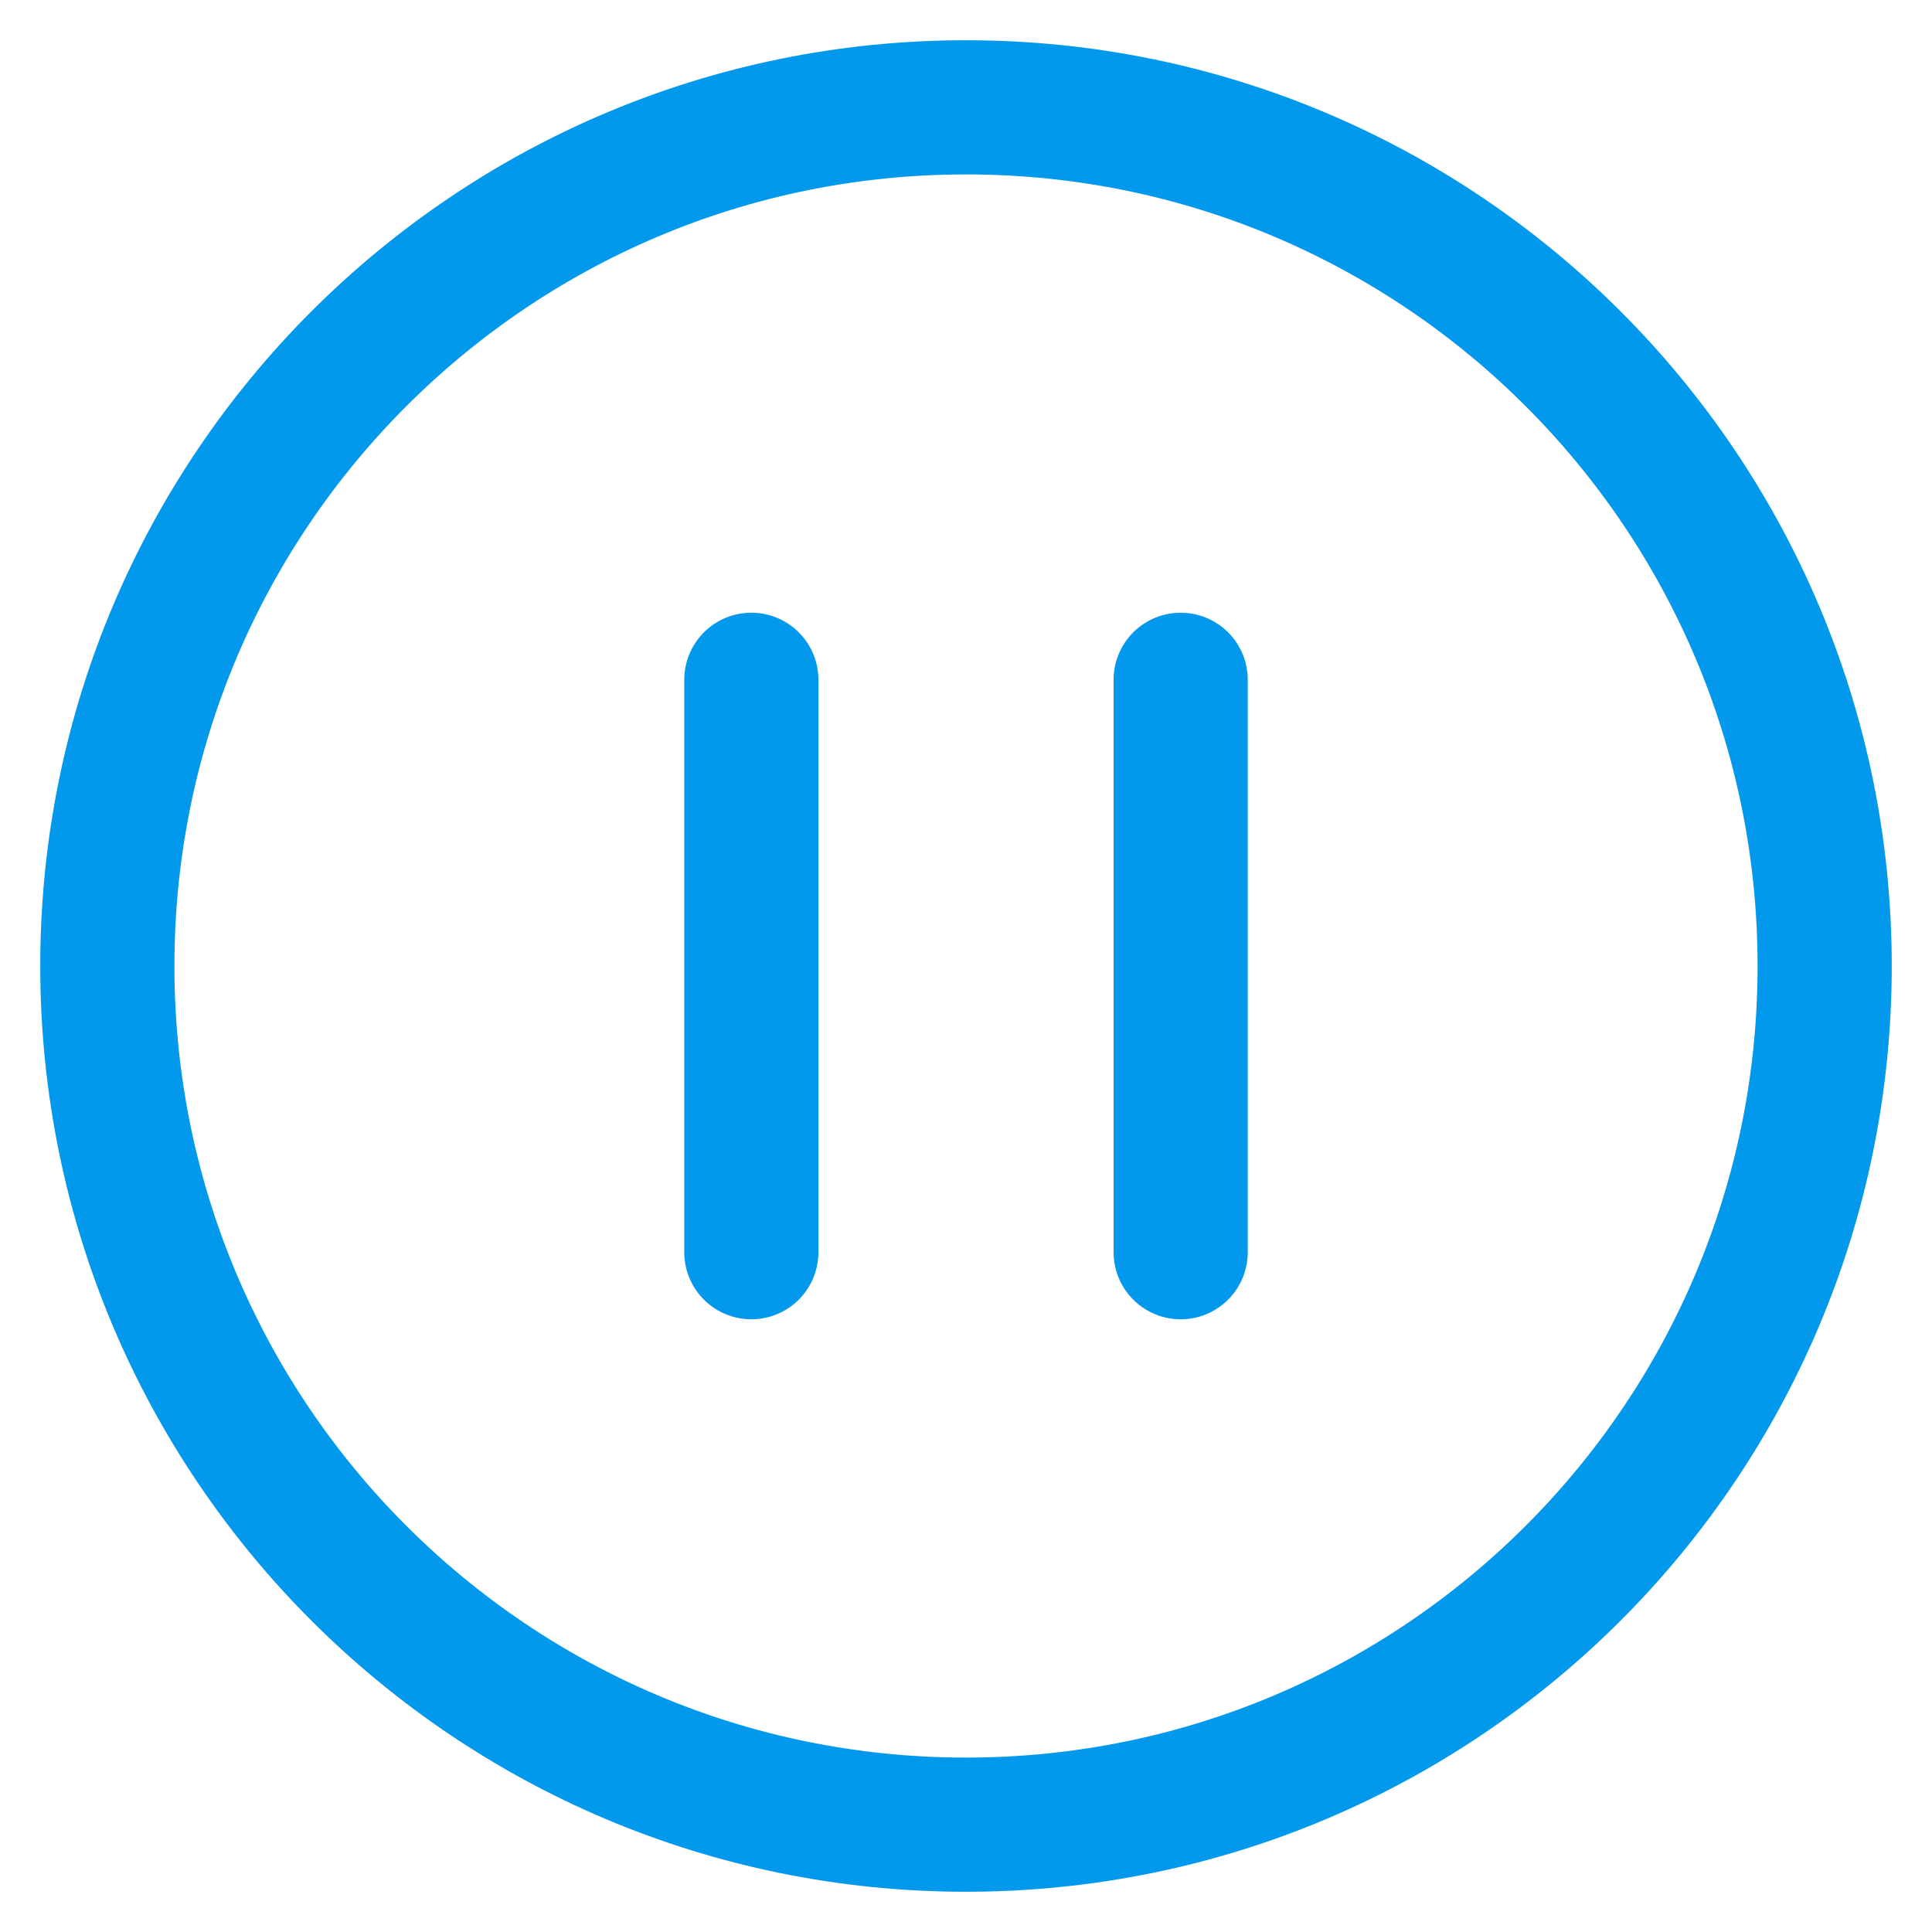
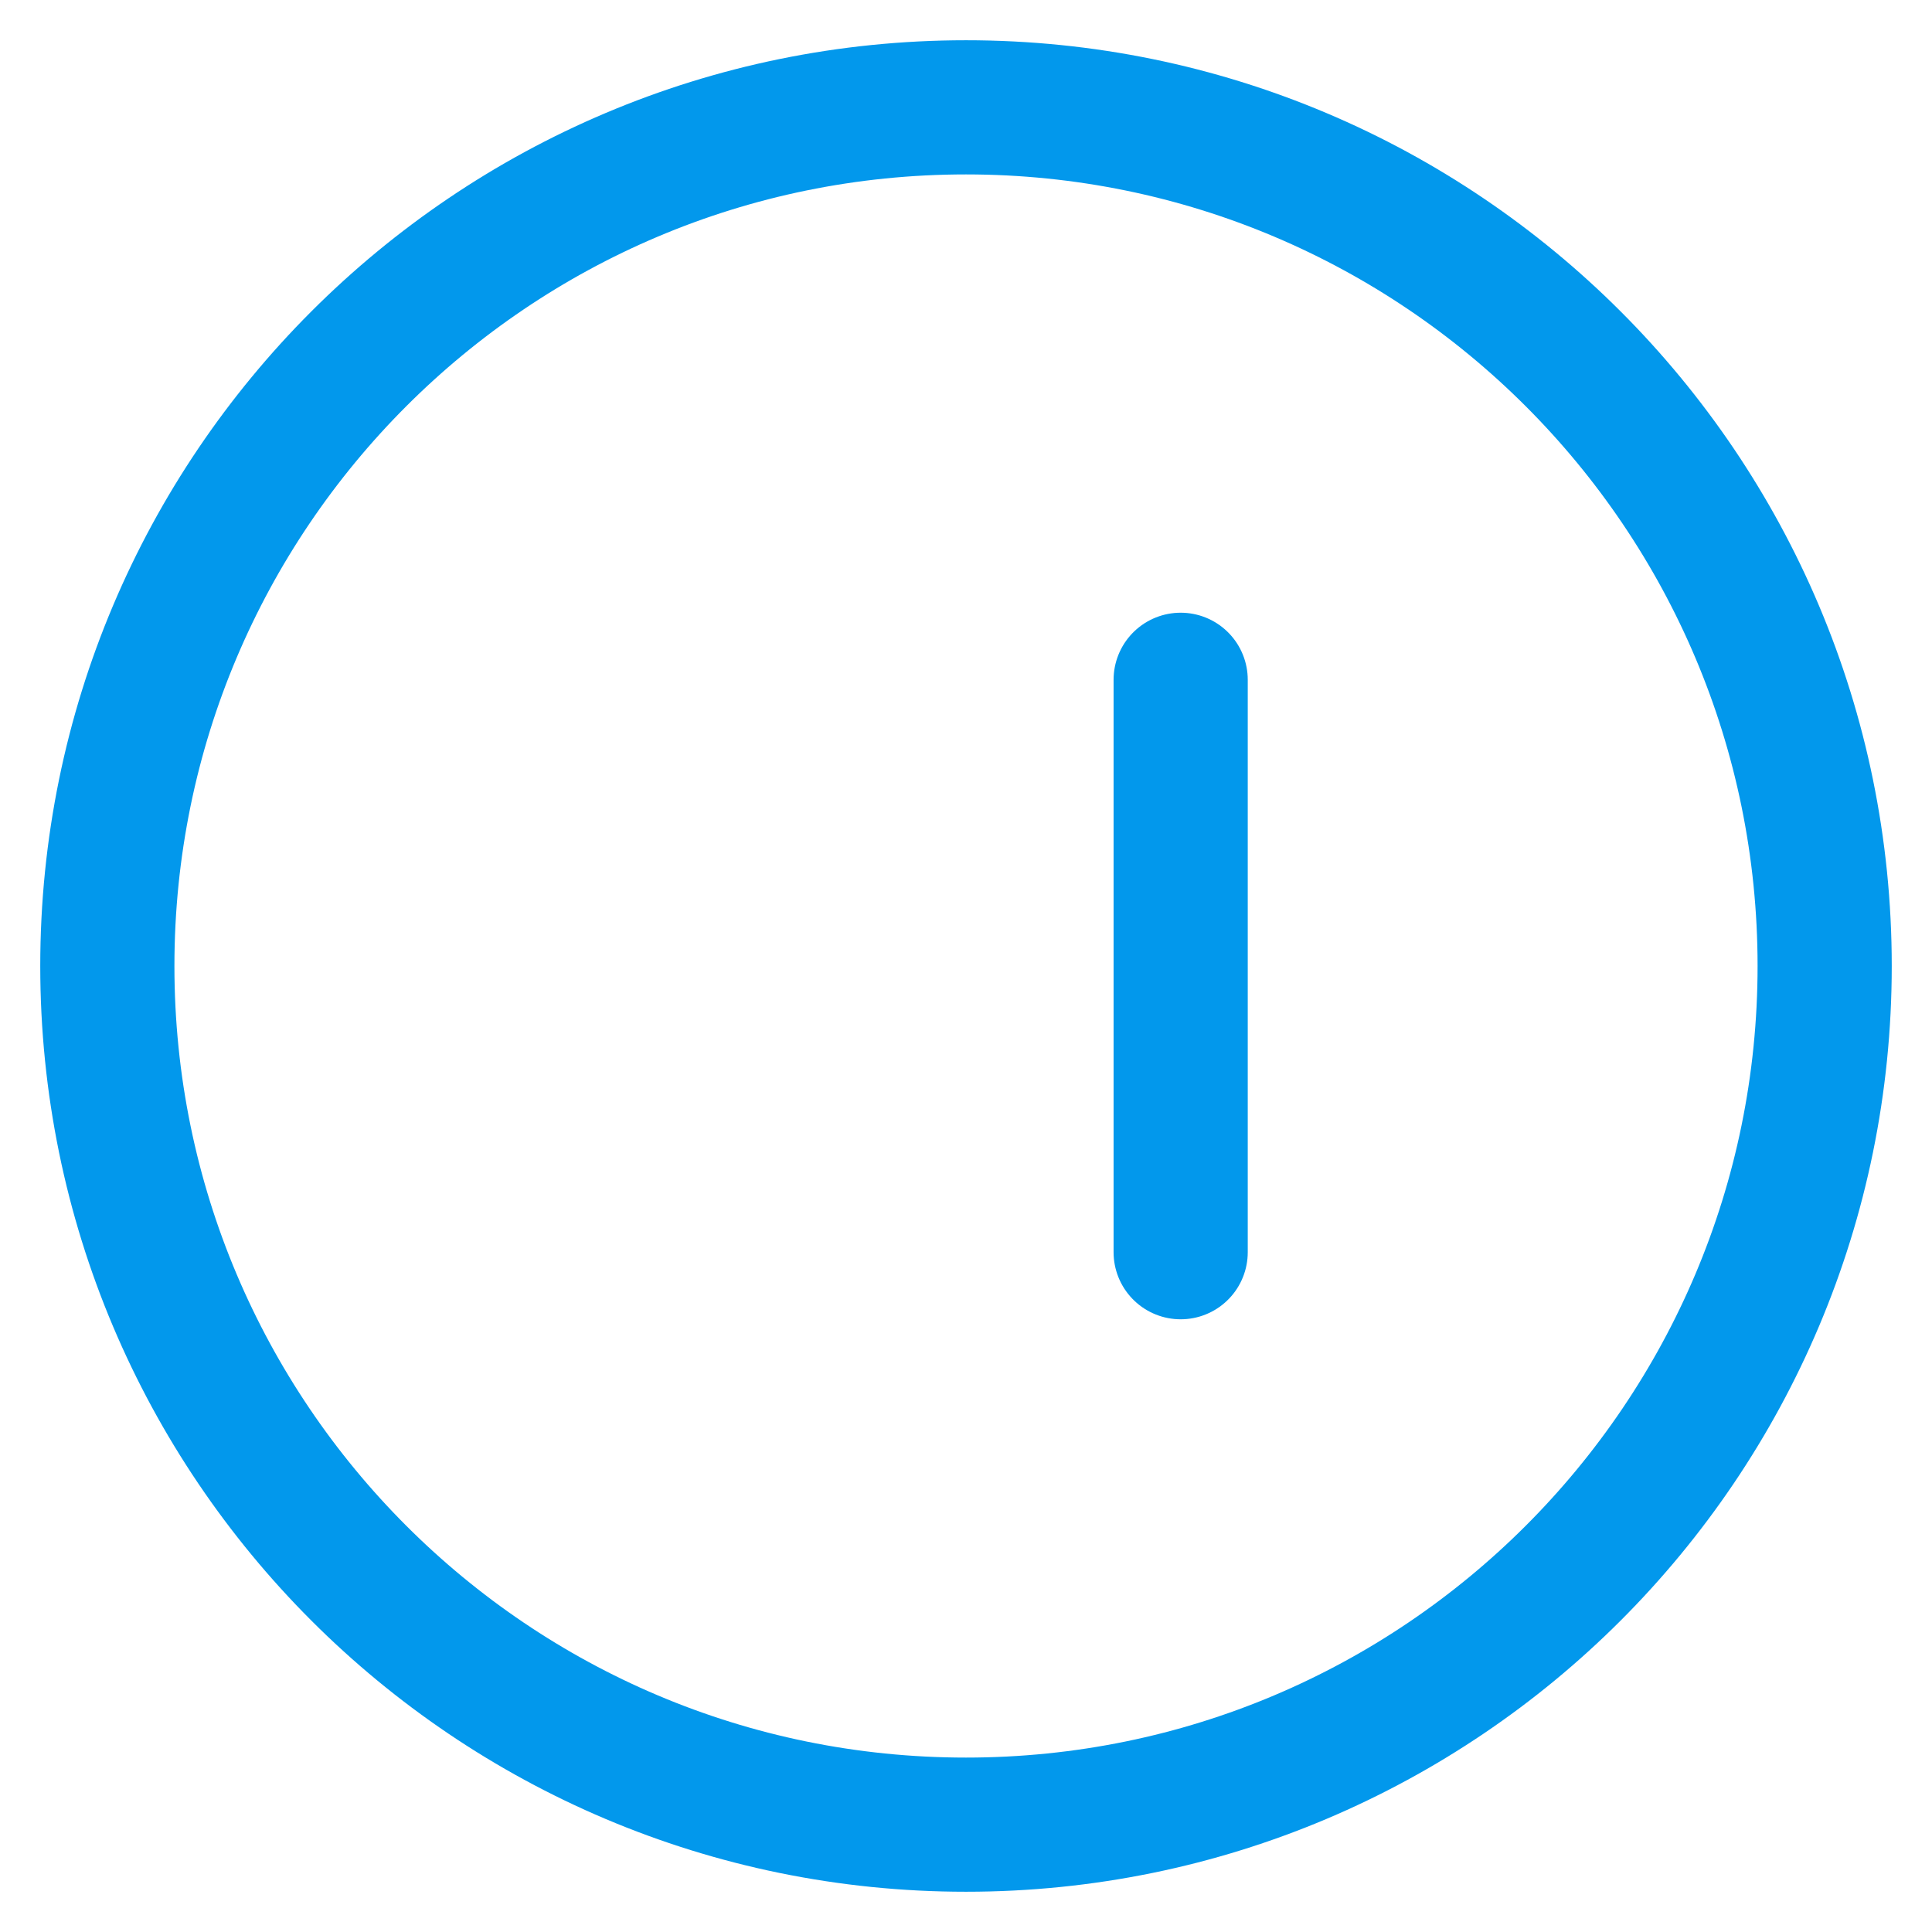
<svg xmlns="http://www.w3.org/2000/svg" width="36" height="36" viewBox="0 0 36 36" fill="none">
  <g id="Group 32650">
    <path id="Vector" d="M18 34C26.837 34 34 26.837 34 18C34 9.163 26.837 2 18 2C9.163 2 2 9.163 2 18C2 26.837 9.163 34 18 34Z" stroke="#0298EC" stroke-width="2.5" stroke-miterlimit="10" />
-     <path id="Vector_2" d="M14 12.667V23.333" stroke="#0298EC" stroke-width="2.5" stroke-linecap="round" stroke-linejoin="round" />
    <path id="Vector_3" d="M22 12.667V23.333" stroke="#0298EC" stroke-width="2.5" stroke-linecap="round" stroke-linejoin="round" />
  </g>
</svg>